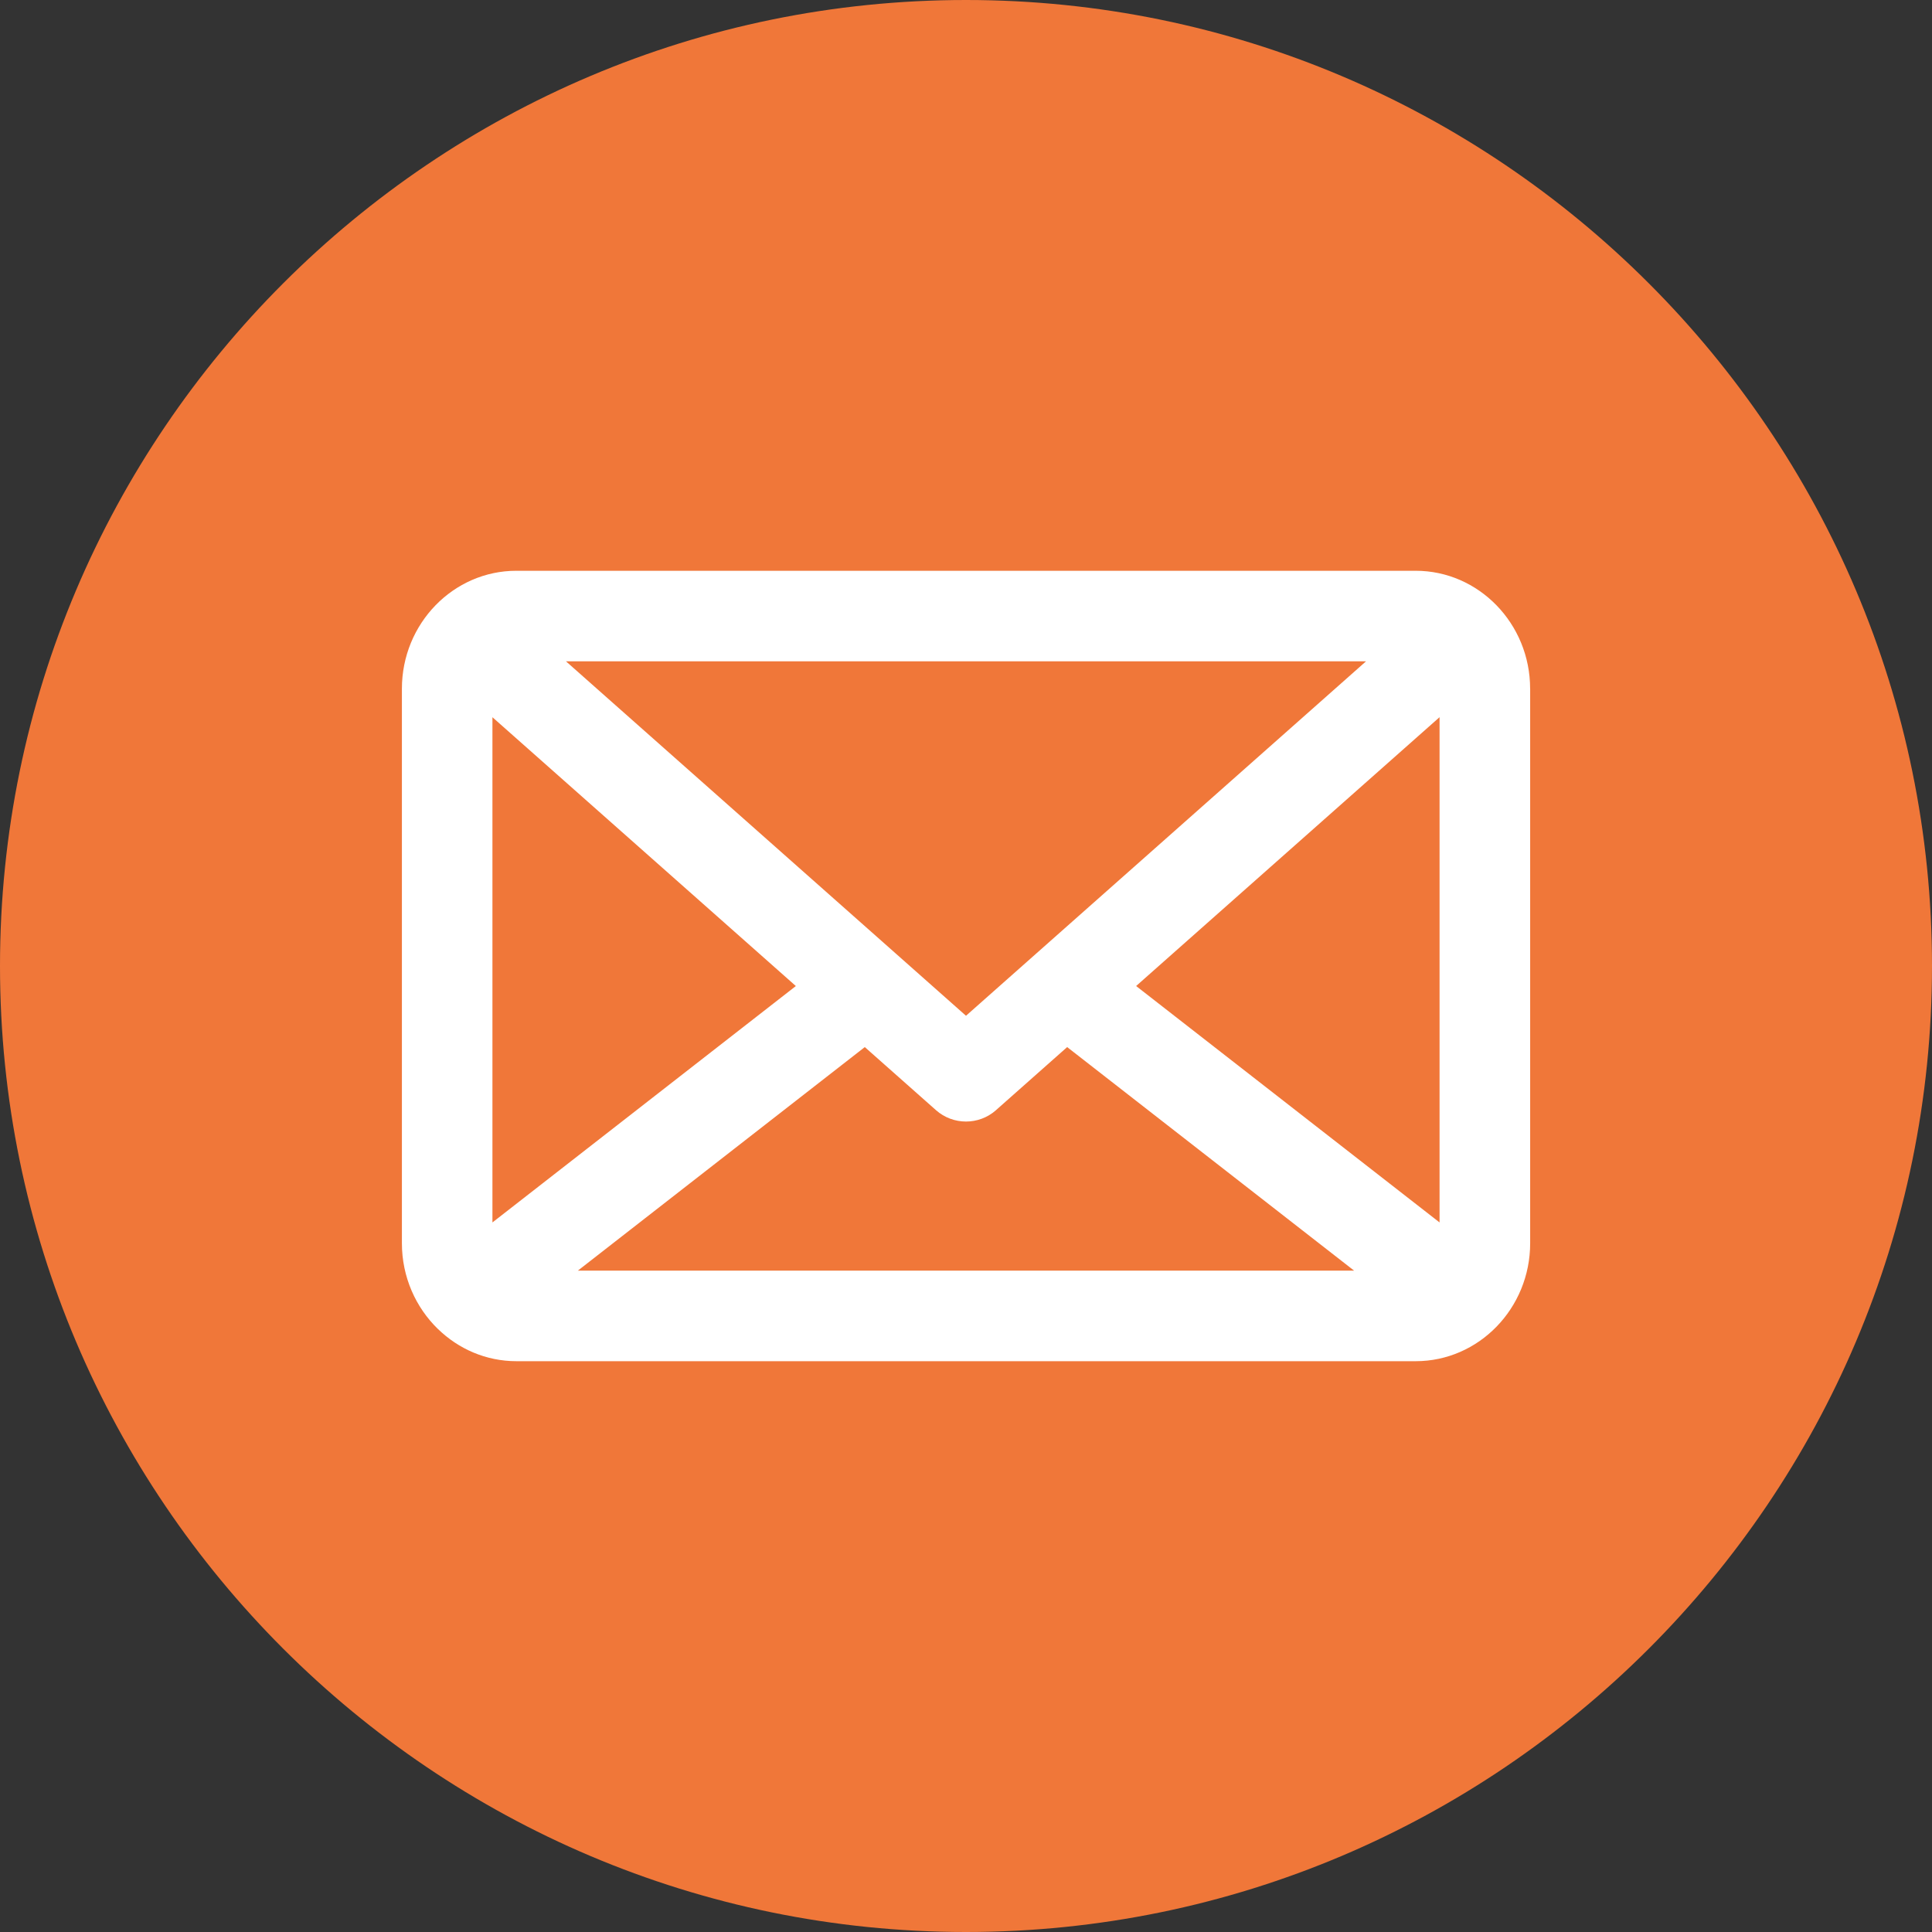
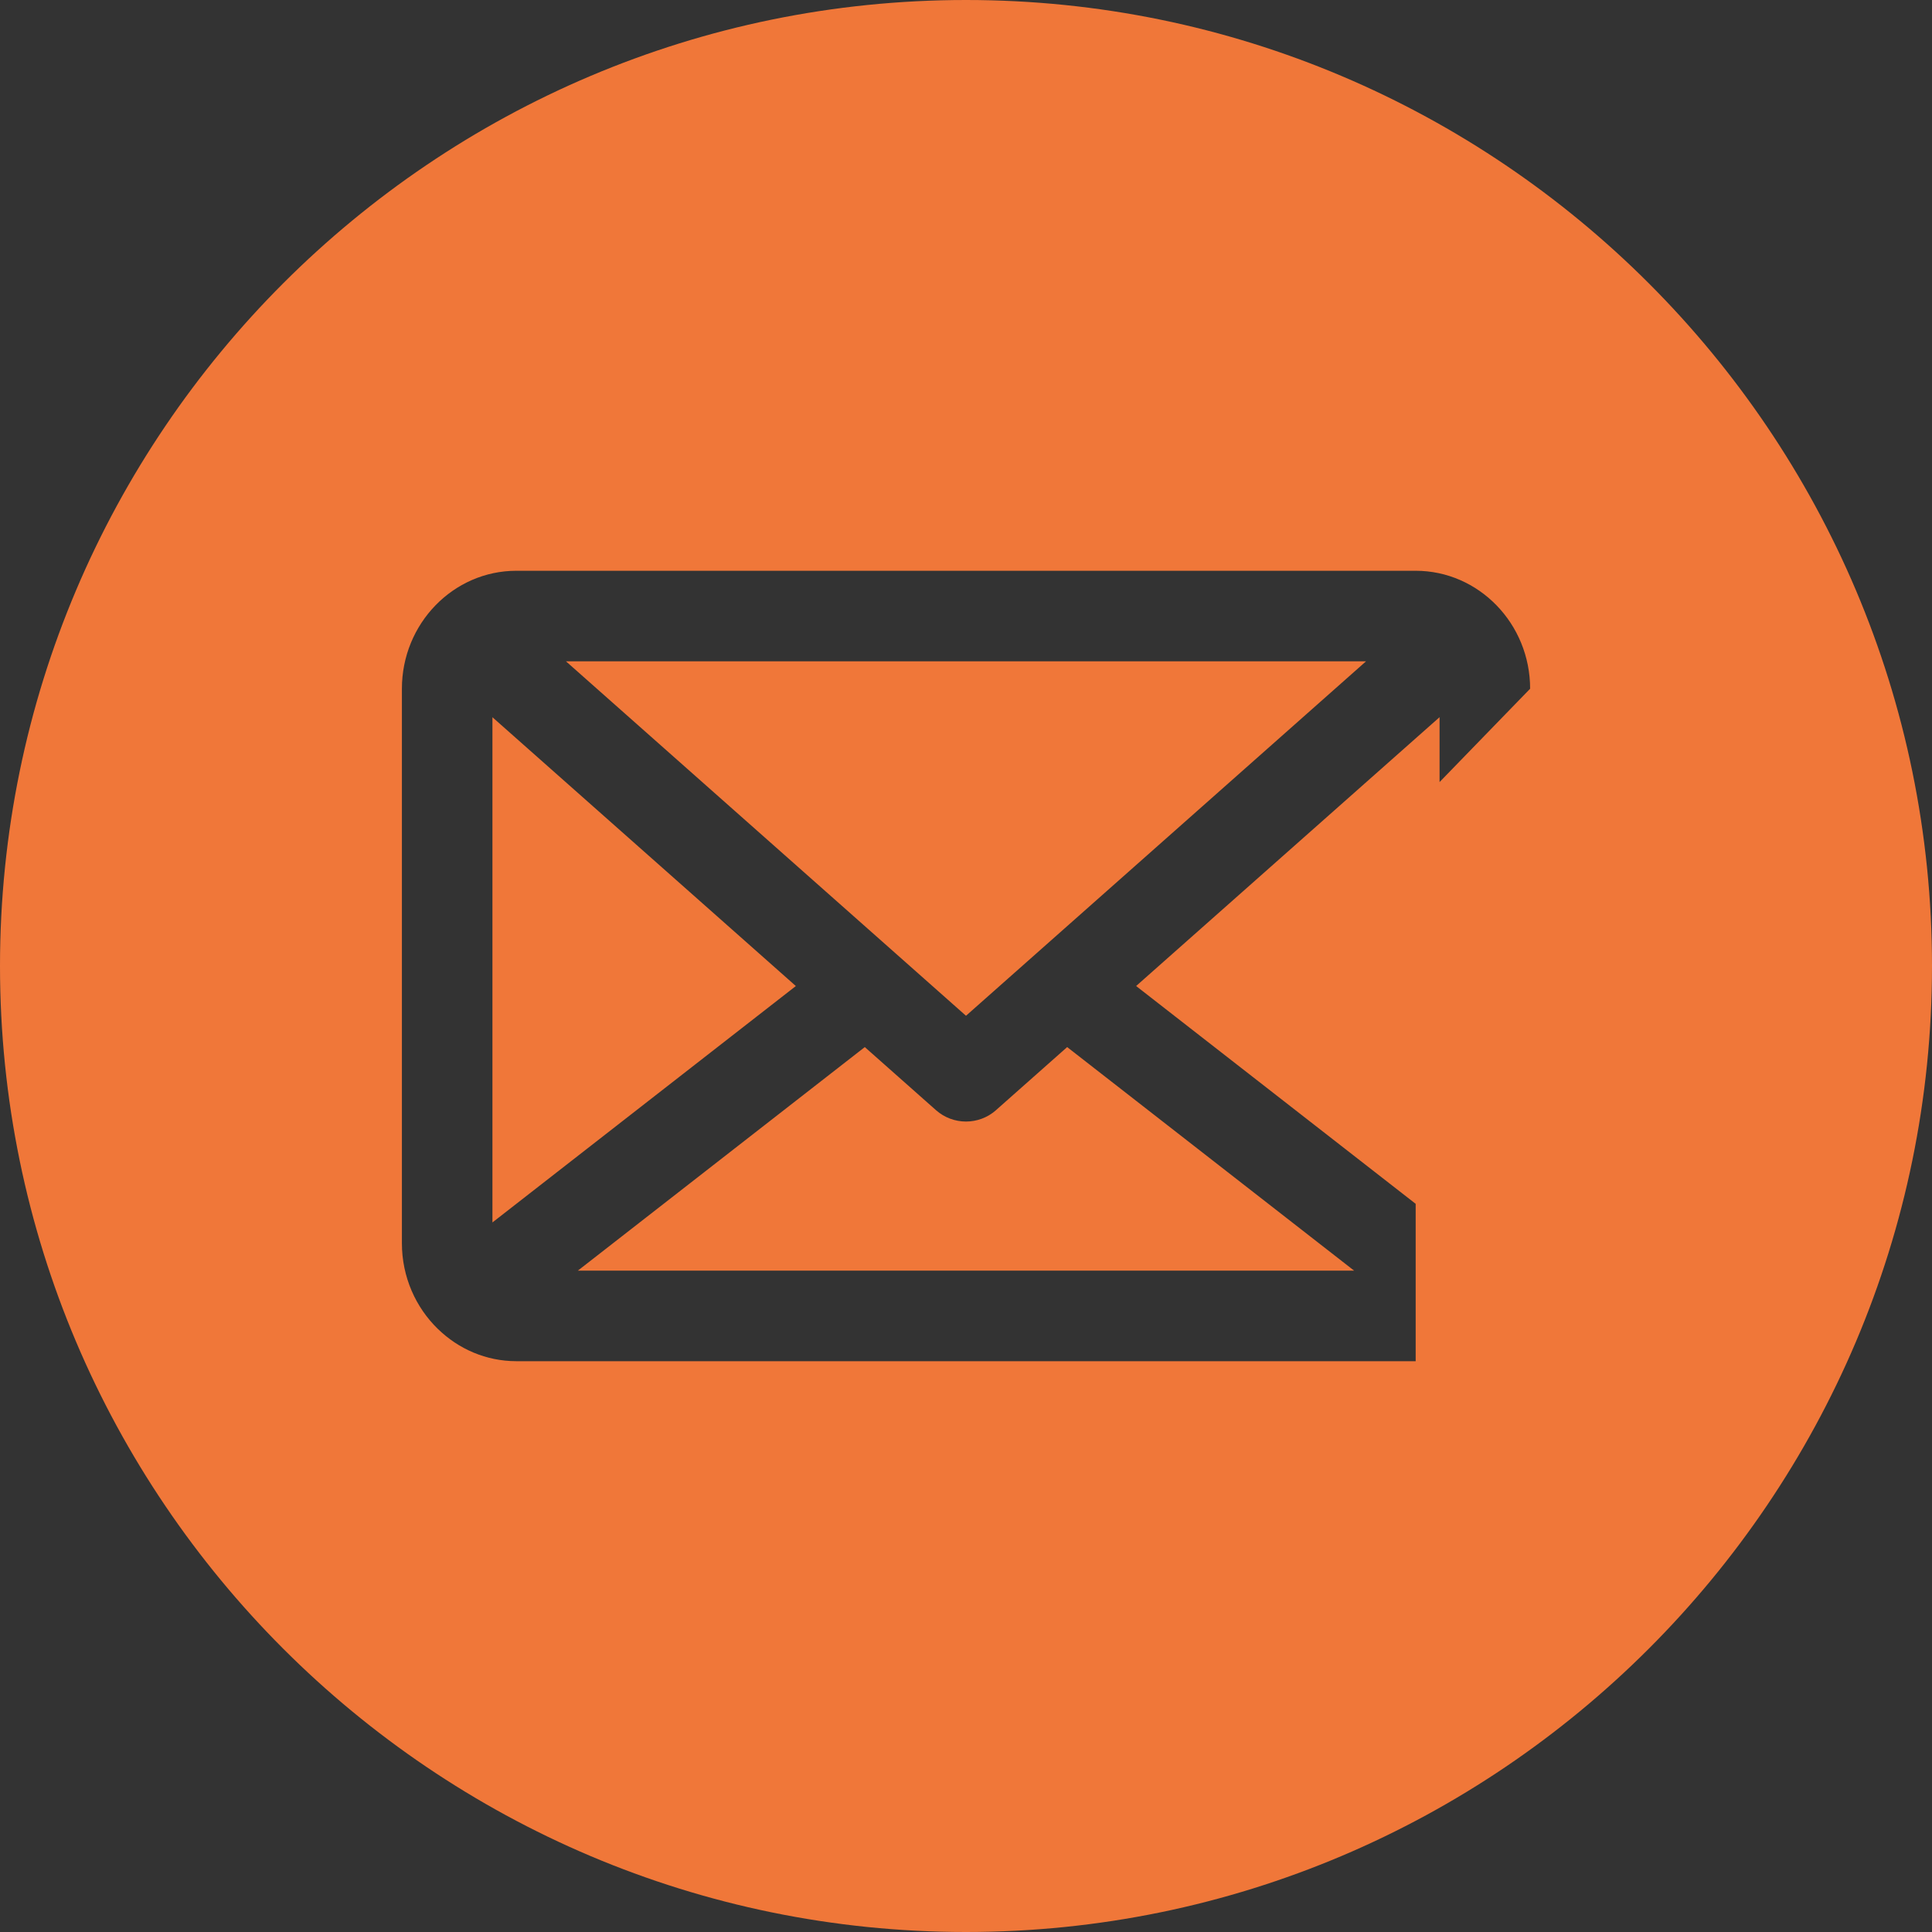
<svg xmlns="http://www.w3.org/2000/svg" id="Layer_1" viewBox="0 0 512 512">
  <rect x="0" y="0" width="512" height="512" fill="#333333" stroke="none" />
  <defs>
    <style>.cls-1{fill:#f07739;}.cls-2{fill:#fff;}</style>
  </defs>
-   <circle class="cls-2" cx="260.99" cy="249" r="211" />
-   <path class="cls-1" d="m301.09,261.3l80.41-71.24v133.9l-80.41-62.65Zm-170.59-71.24v133.9l80.41-62.65-80.41-71.24Zm133.46,104.14c-2.27,2.01-5.11,3.02-7.96,3.02s-5.69-1.01-7.96-3.02l-18.86-16.71-76.04,59.24h205.71l-76.04-59.24-18.86,16.71Zm-26.49-41.43l18.53,16.42,106.01-93.93h-212.02l87.47,77.5s0,0,.01,0h0Zm274.53,3.23c0,141.16-114.84,256-256,256S0,397.16,0,256,114.84,0,256,0s256,114.84,256,256Zm-106.5-73.48c0-17.24-13.61-31.26-30.34-31.26h-238.31c-16.73,0-30.34,14.02-30.34,31.26v146.95c0,8.95,3.68,17.04,9.56,22.74h.01c5.43,5.28,12.74,8.52,20.78,8.52h238.31c16.73,0,30.34-14.02,30.34-31.26v-146.95h0Z" />
+   <path class="cls-1" d="m301.09,261.3l80.41-71.24v133.9l-80.41-62.65Zm-170.59-71.24v133.9l80.41-62.65-80.41-71.24Zm133.46,104.14c-2.27,2.01-5.11,3.02-7.96,3.02s-5.69-1.01-7.96-3.02l-18.86-16.71-76.04,59.24h205.71l-76.04-59.24-18.86,16.71Zm-26.49-41.43l18.53,16.42,106.01-93.93h-212.02l87.47,77.5s0,0,.01,0h0Zm274.53,3.23c0,141.16-114.84,256-256,256S0,397.16,0,256,114.84,0,256,0s256,114.84,256,256Zm-106.5-73.48c0-17.24-13.61-31.26-30.34-31.26h-238.31c-16.73,0-30.34,14.02-30.34,31.26v146.95c0,8.95,3.68,17.04,9.56,22.74h.01c5.43,5.28,12.74,8.52,20.78,8.52h238.31v-146.95h0Z" />
</svg>